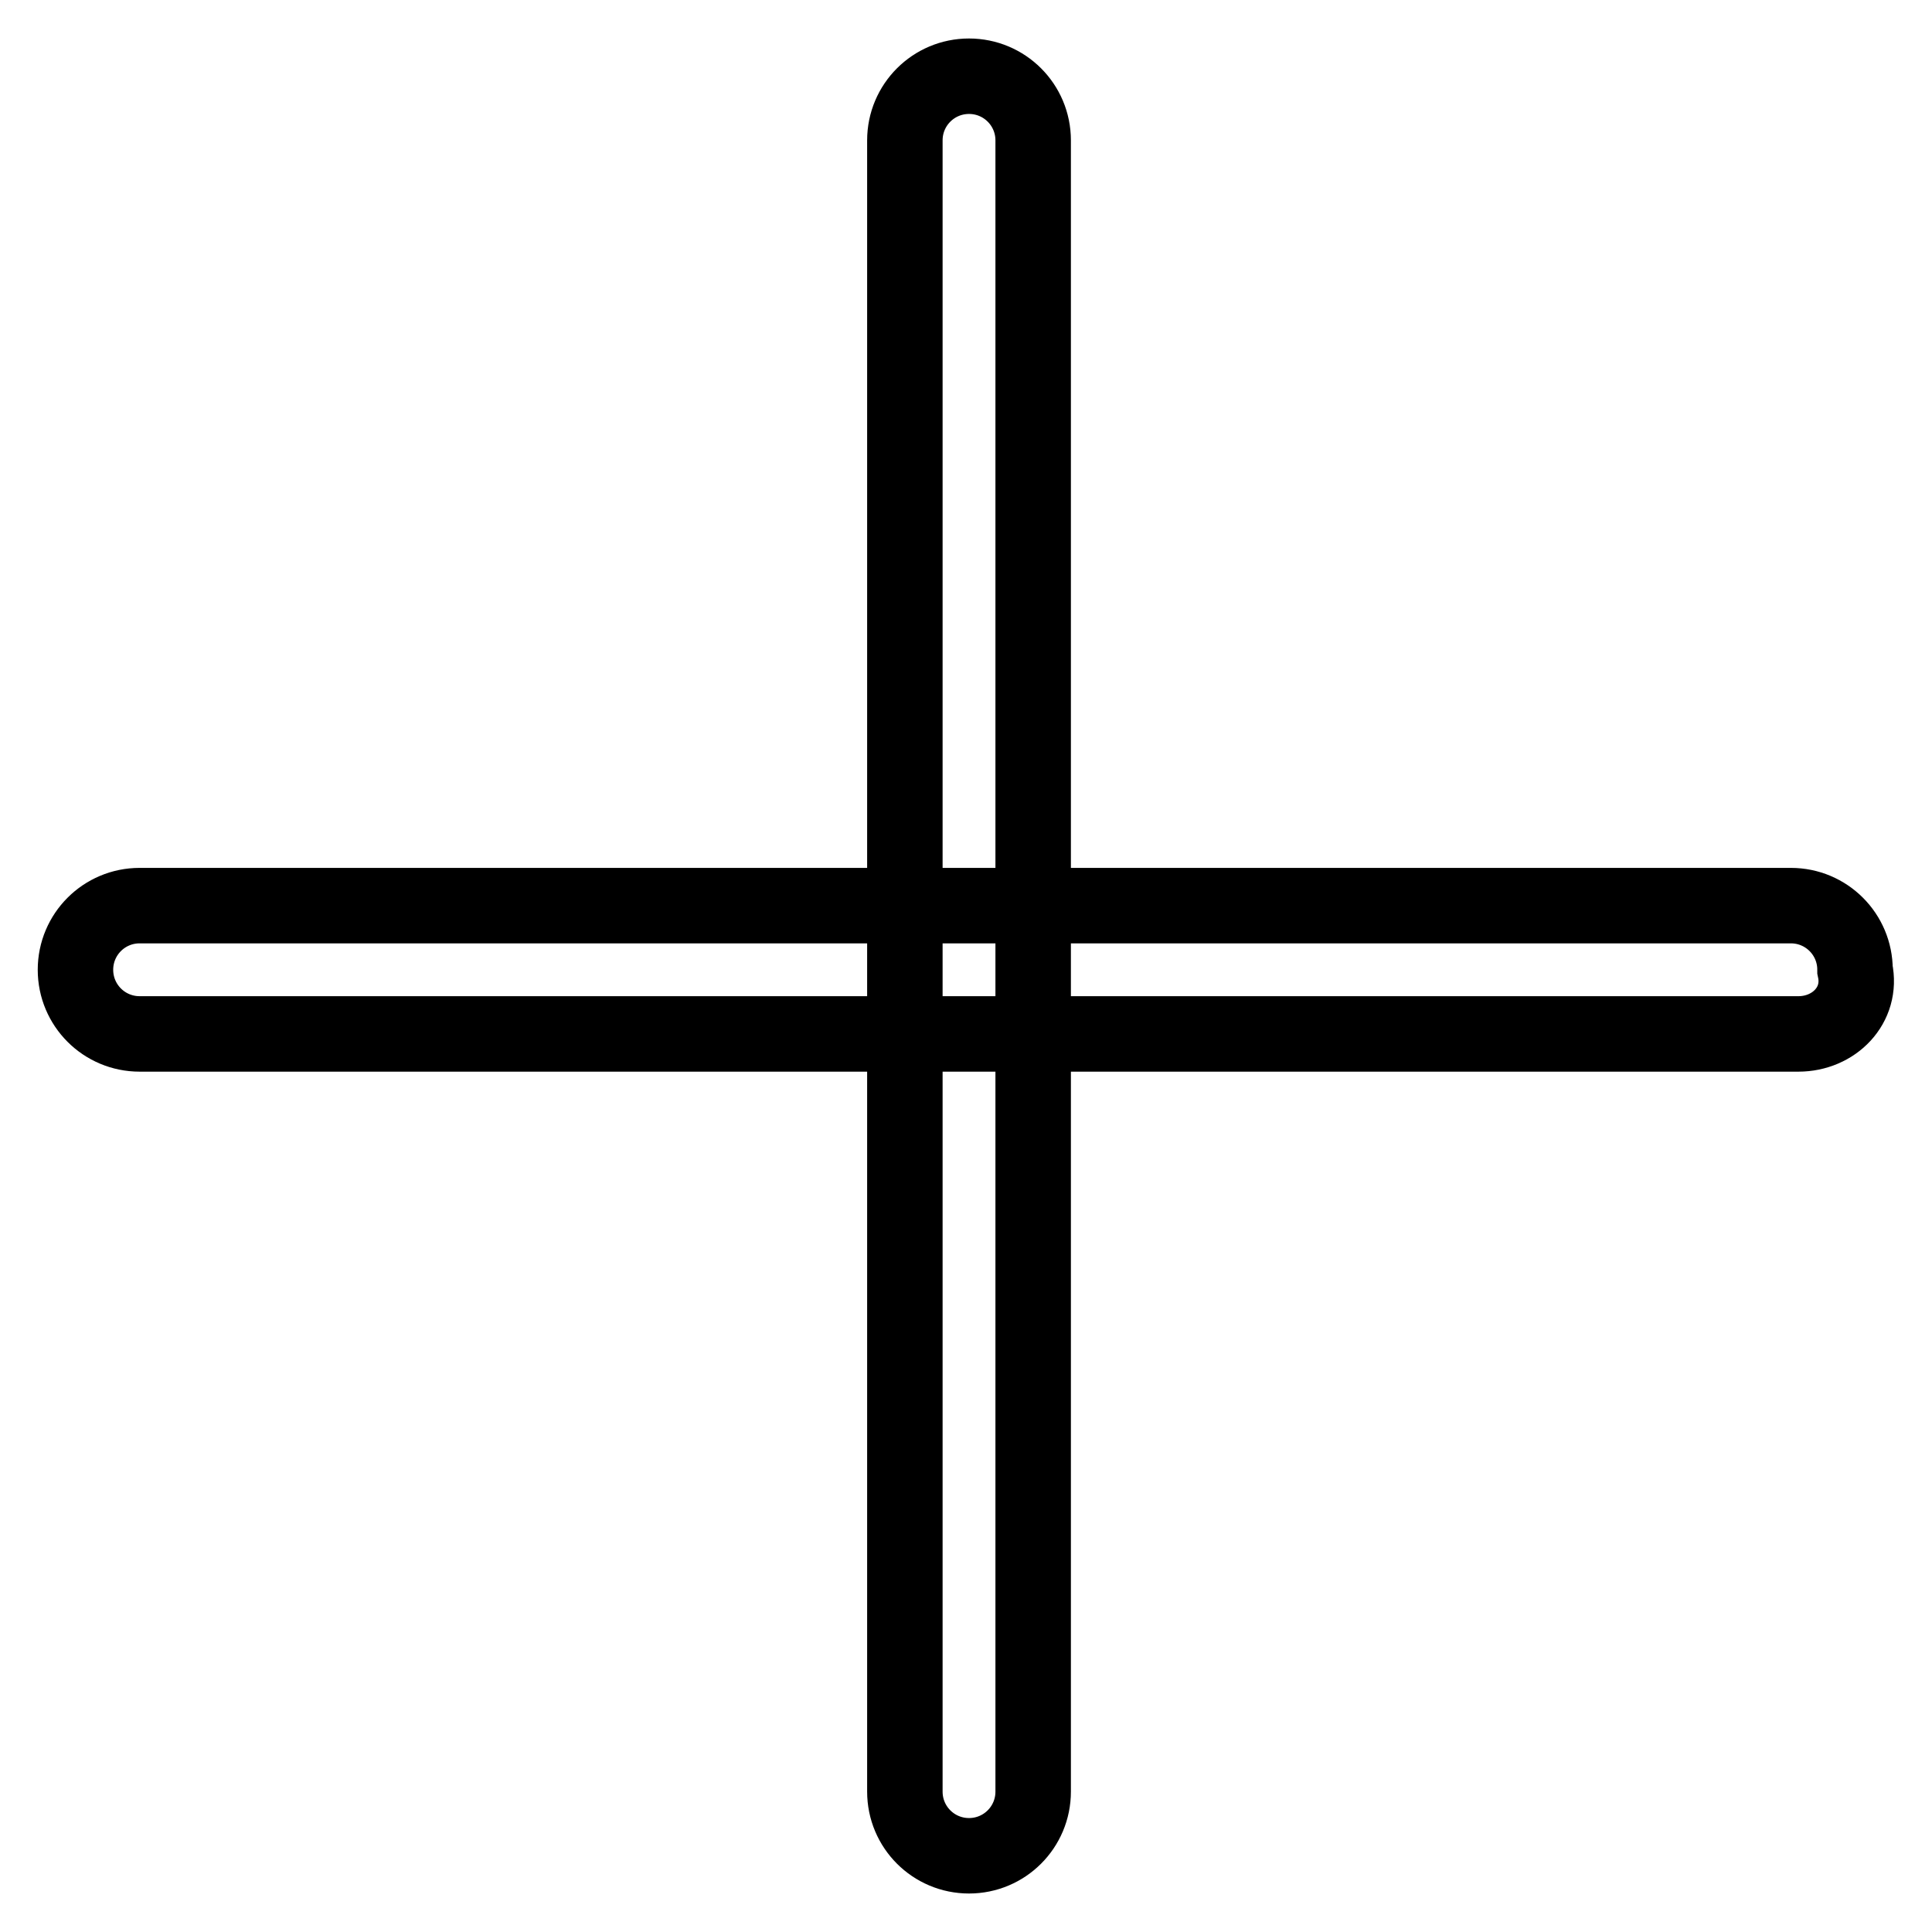
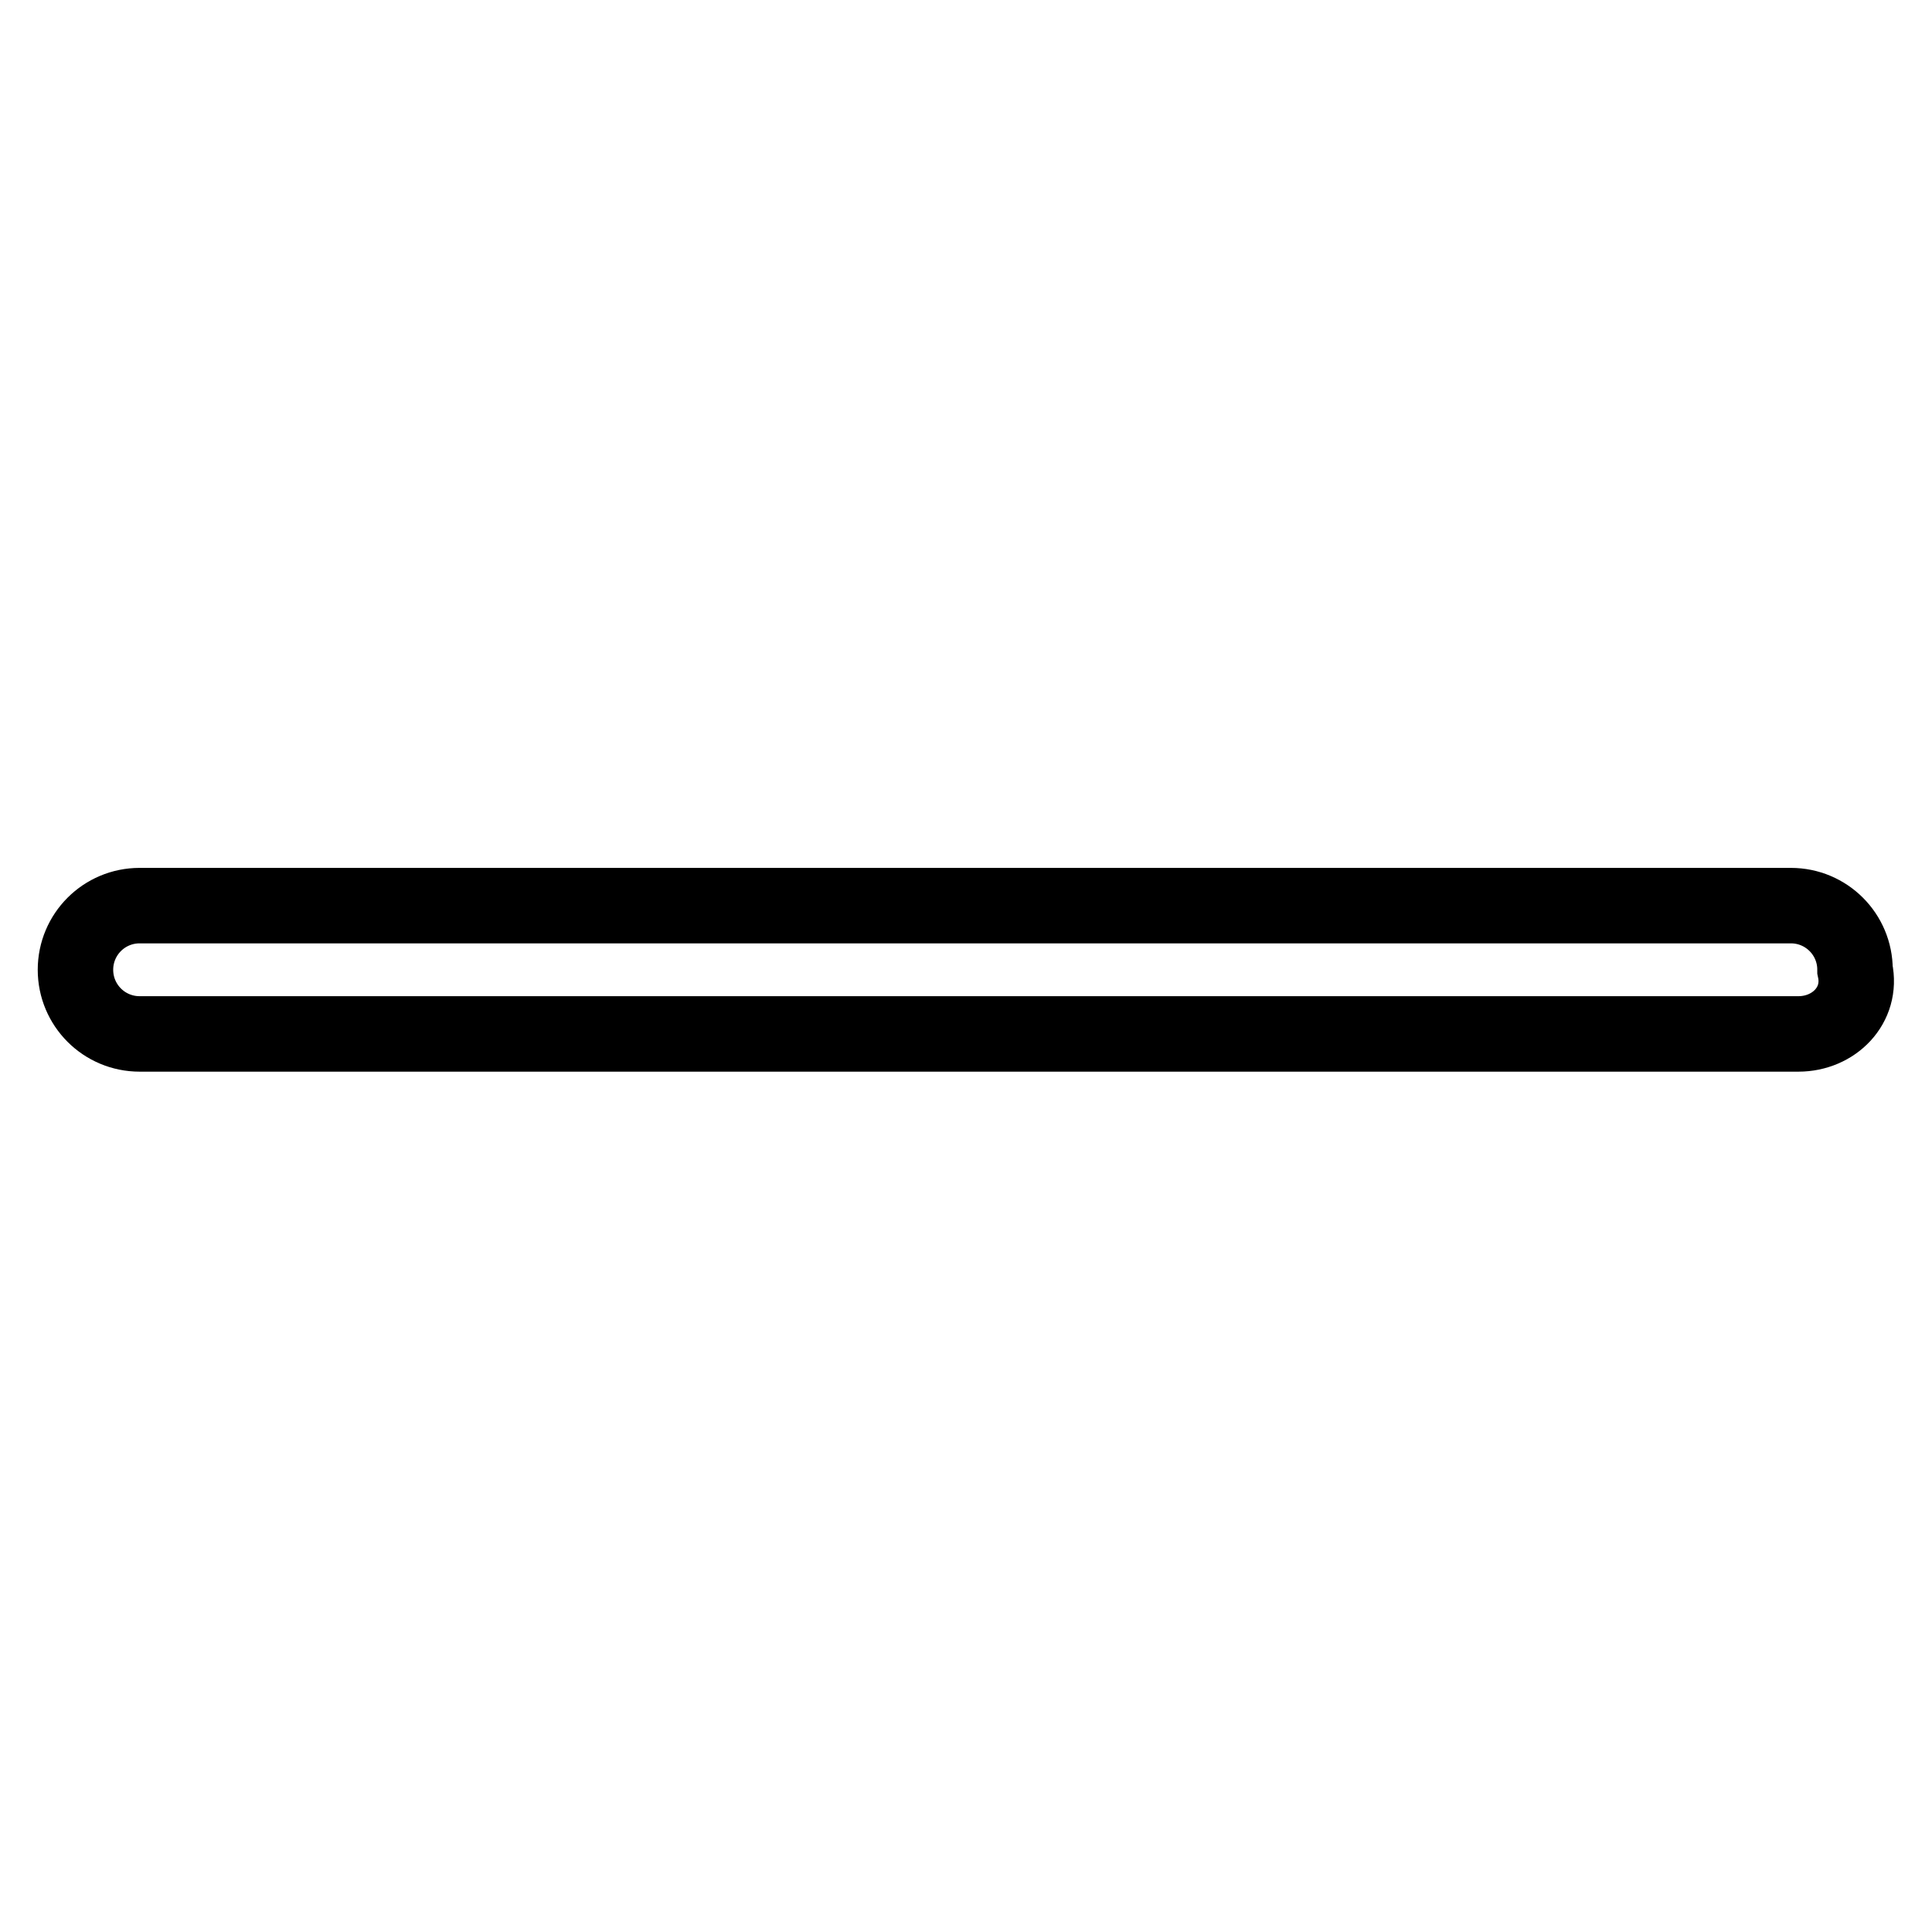
<svg xmlns="http://www.w3.org/2000/svg" version="1.1" x="0px" y="0px" viewBox="0 0 256 256" enable-background="new 0 0 256 256" xml:space="preserve">
  <g>
    <path stroke-width="10" fill-opacity="0" stroke="#000000" d="M238.3,137H18.5c-4.7,0-8.5-3.8-8.5-8.5c0-4.7,3.8-8.5,8.5-8.5h218.8c4.7,0,8.5,3.8,8.5,8.5 C246.8,133.2,243,137,238.3,137z" />
-     <path stroke-width="10" fill-opacity="0" stroke="#000000" d="M128.4,245.9c-4.7,0-8.5-3.8-8.5-8.5V18.6c0-4.7,3.8-8.5,8.5-8.5c4.7,0,8.5,3.8,8.5,8.5v218.8 C136.9,242.1,133.1,245.9,128.4,245.9z" />
  </g>
</svg>